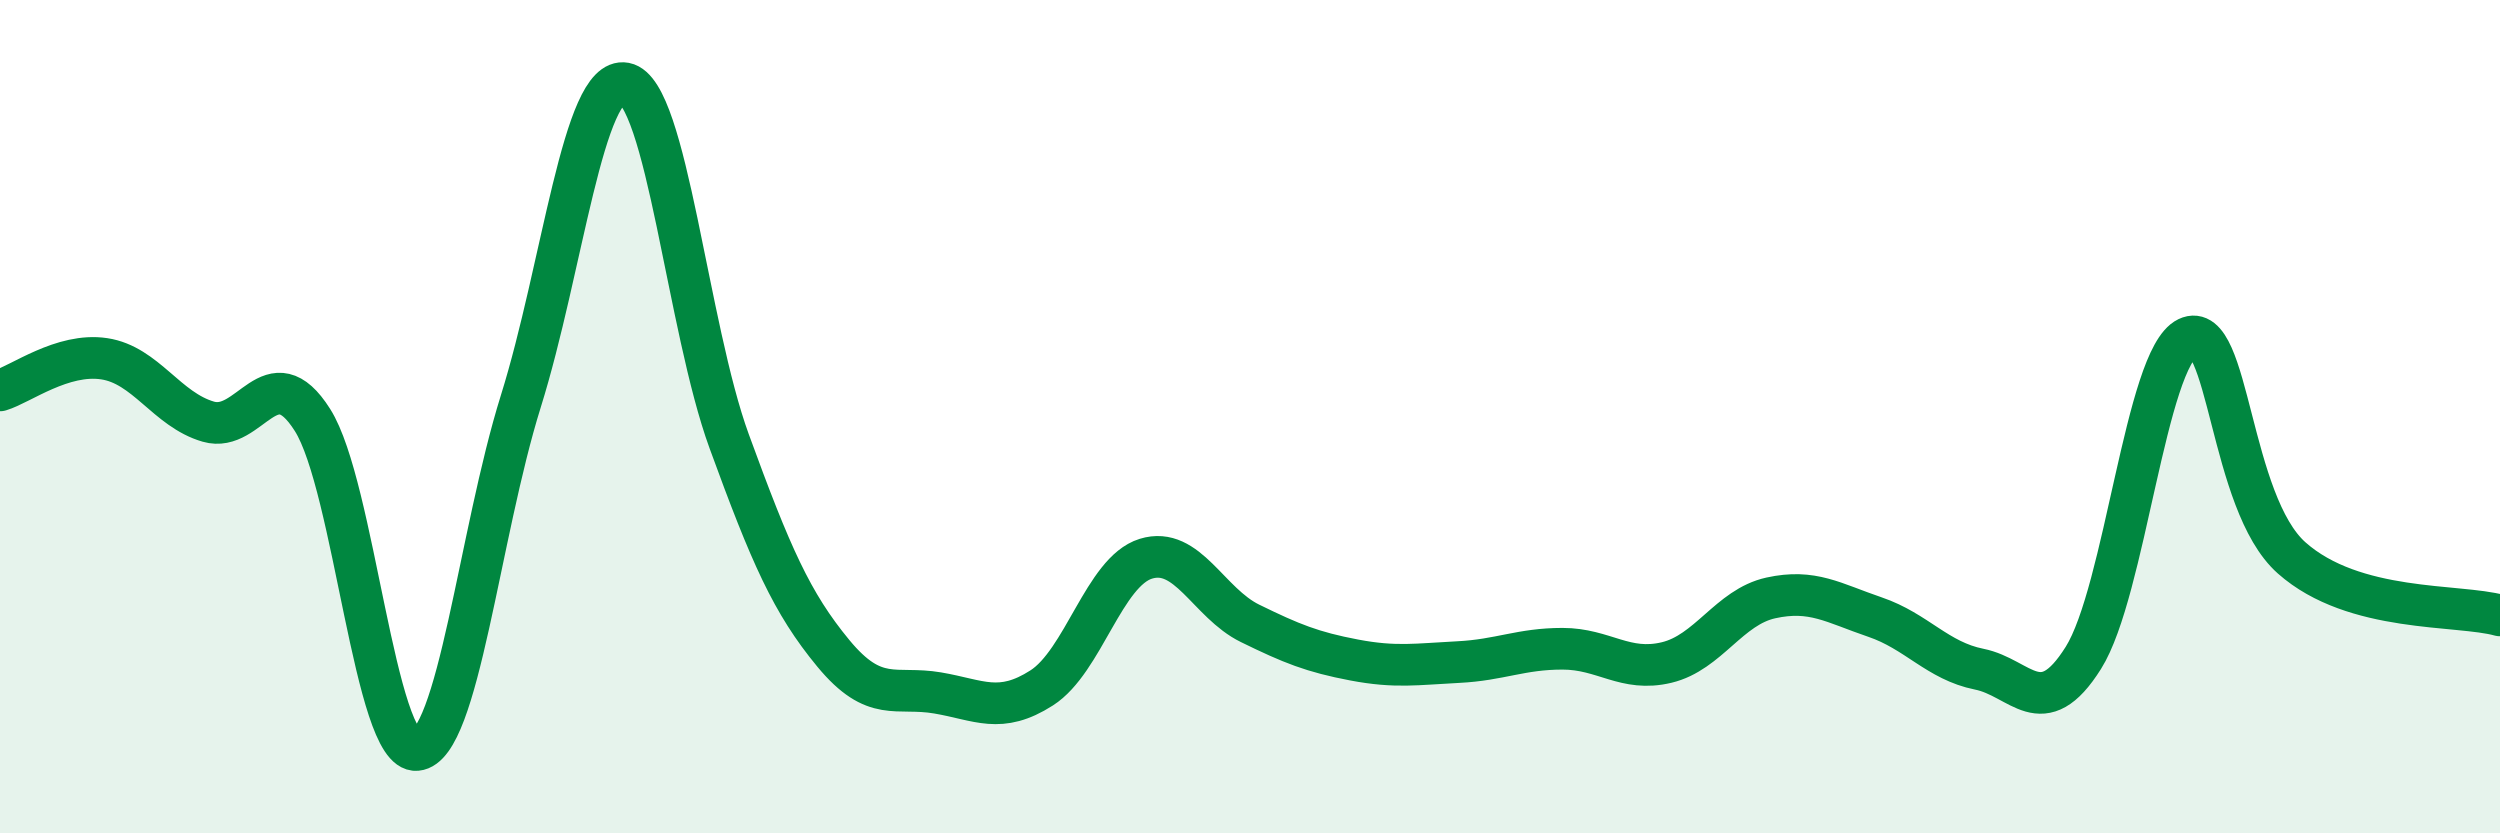
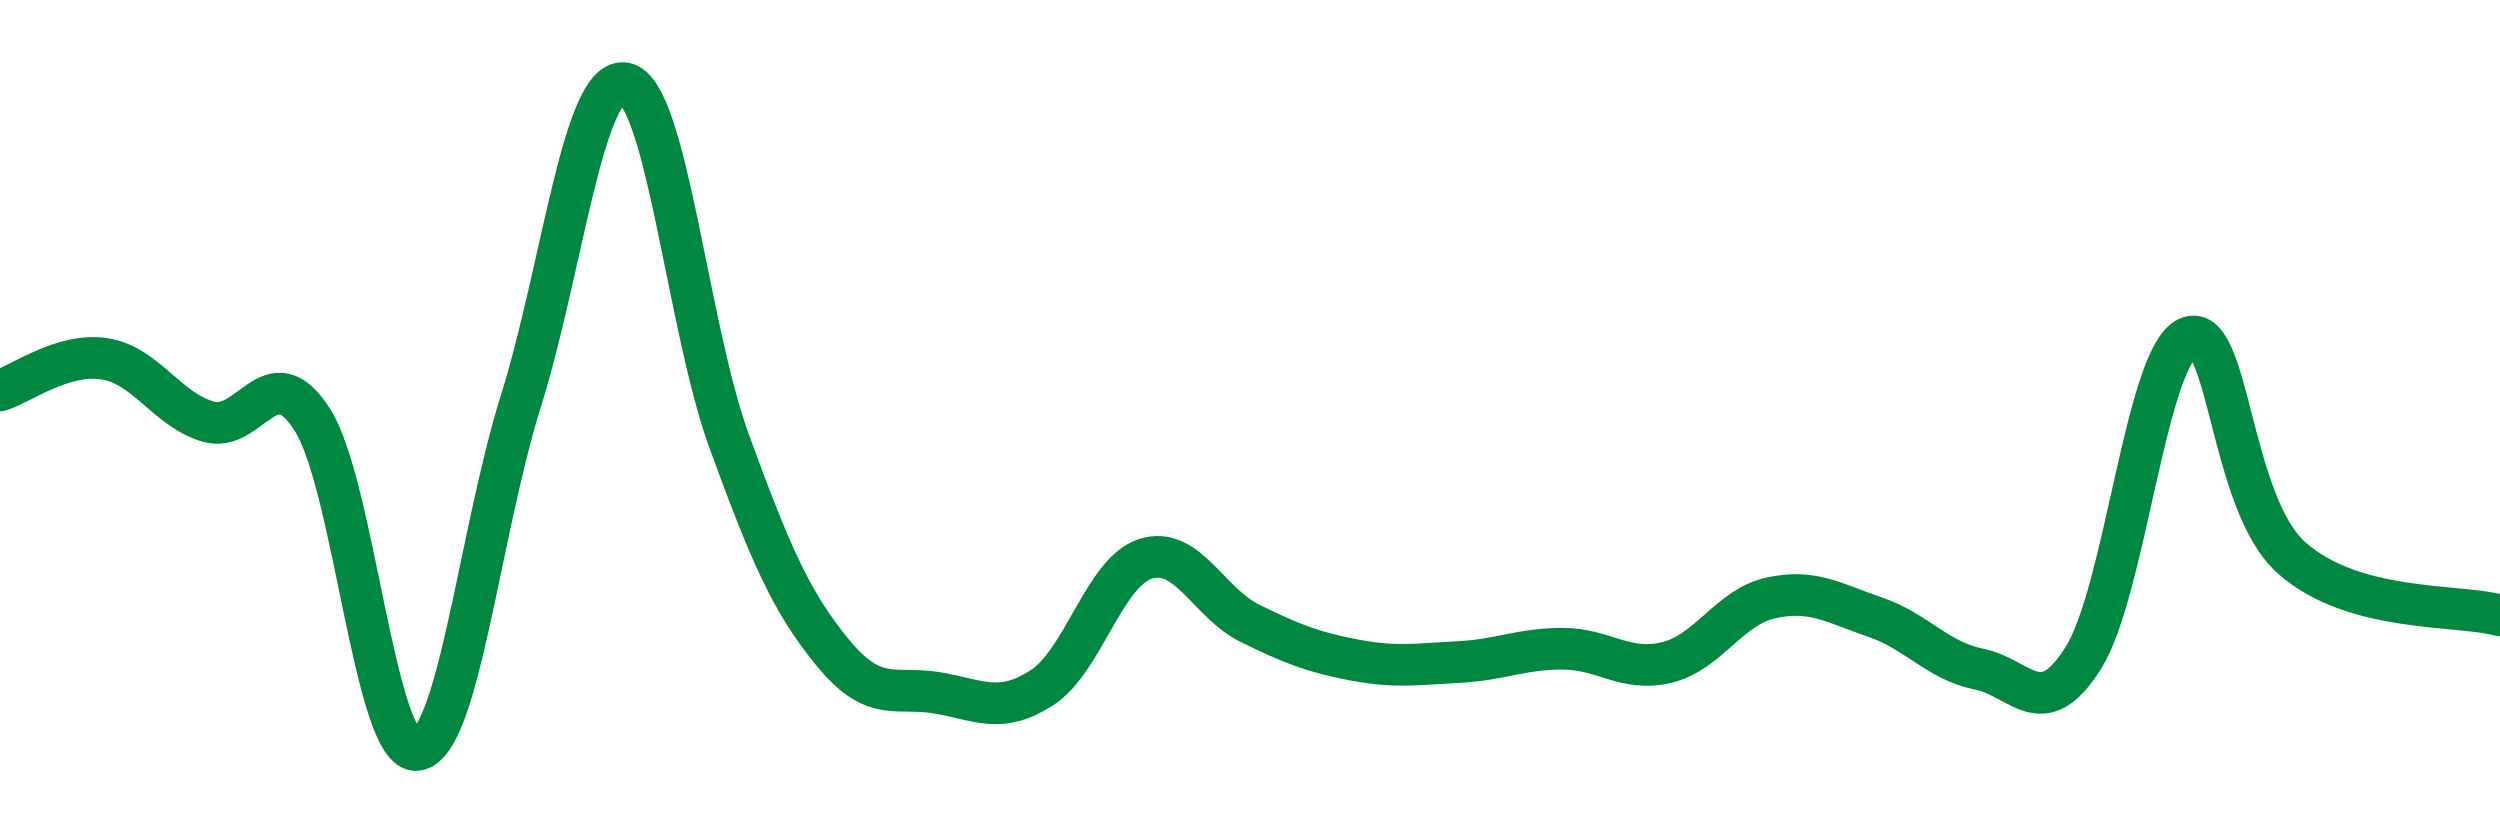
<svg xmlns="http://www.w3.org/2000/svg" width="60" height="20" viewBox="0 0 60 20">
-   <path d="M 0,9.37 C 0.5,9.22 1.5,8.46 2.5,8.61 C 3.5,8.76 4,9.83 5,10.12 C 6,10.41 6.5,8.5 7.5,10.08 C 8.5,11.66 9,18.09 10,18 C 11,17.91 11.5,12.83 12.5,9.63 C 13.5,6.43 14,1.81 15,2 C 16,2.19 16.5,7.85 17.5,10.59 C 18.5,13.33 19,14.47 20,15.68 C 21,16.89 21.5,16.46 22.5,16.63 C 23.5,16.8 24,17.15 25,16.51 C 26,15.87 26.5,13.72 27.5,13.41 C 28.5,13.1 29,14.47 30,14.96 C 31,15.45 31.5,15.65 32.5,15.84 C 33.5,16.03 34,15.94 35,15.89 C 36,15.84 36.5,15.57 37.5,15.57 C 38.5,15.57 39,16.14 40,15.9 C 41,15.66 41.5,14.57 42.5,14.35 C 43.5,14.13 44,14.47 45,14.81 C 46,15.15 46.5,15.86 47.5,16.06 C 48.5,16.26 49,17.38 50,15.79 C 51,14.2 51.5,8.59 52.5,8.11 C 53.5,7.63 53.5,12.06 55,13.39 C 56.5,14.72 59,14.49 60,14.77L60 20L0 20Z" fill="#008740" opacity="0.1" stroke-linecap="round" stroke-linejoin="round" />
  <path d="M 0,9.37 C 0.5,9.22 1.5,8.46 2.5,8.61 C 3.5,8.76 4,9.83 5,10.12 C 6,10.41 6.5,8.5 7.5,10.08 C 8.5,11.66 9,18.09 10,18 C 11,17.91 11.5,12.83 12.5,9.63 C 13.5,6.43 14,1.81 15,2 C 16,2.19 16.5,7.85 17.5,10.59 C 18.5,13.33 19,14.47 20,15.68 C 21,16.89 21.5,16.46 22.5,16.63 C 23.5,16.8 24,17.15 25,16.51 C 26,15.87 26.5,13.72 27.5,13.41 C 28.5,13.1 29,14.47 30,14.96 C 31,15.45 31.5,15.65 32.5,15.84 C 33.5,16.03 34,15.94 35,15.89 C 36,15.84 36.5,15.57 37.5,15.57 C 38.5,15.57 39,16.14 40,15.9 C 41,15.66 41.5,14.57 42.5,14.35 C 43.5,14.13 44,14.47 45,14.81 C 46,15.15 46.5,15.86 47.5,16.06 C 48.5,16.26 49,17.38 50,15.79 C 51,14.2 51.5,8.59 52.5,8.11 C 53.5,7.63 53.5,12.06 55,13.39 C 56.5,14.72 59,14.49 60,14.77" stroke="#008740" stroke-width="1" fill="none" stroke-linecap="round" stroke-linejoin="round" />
</svg>